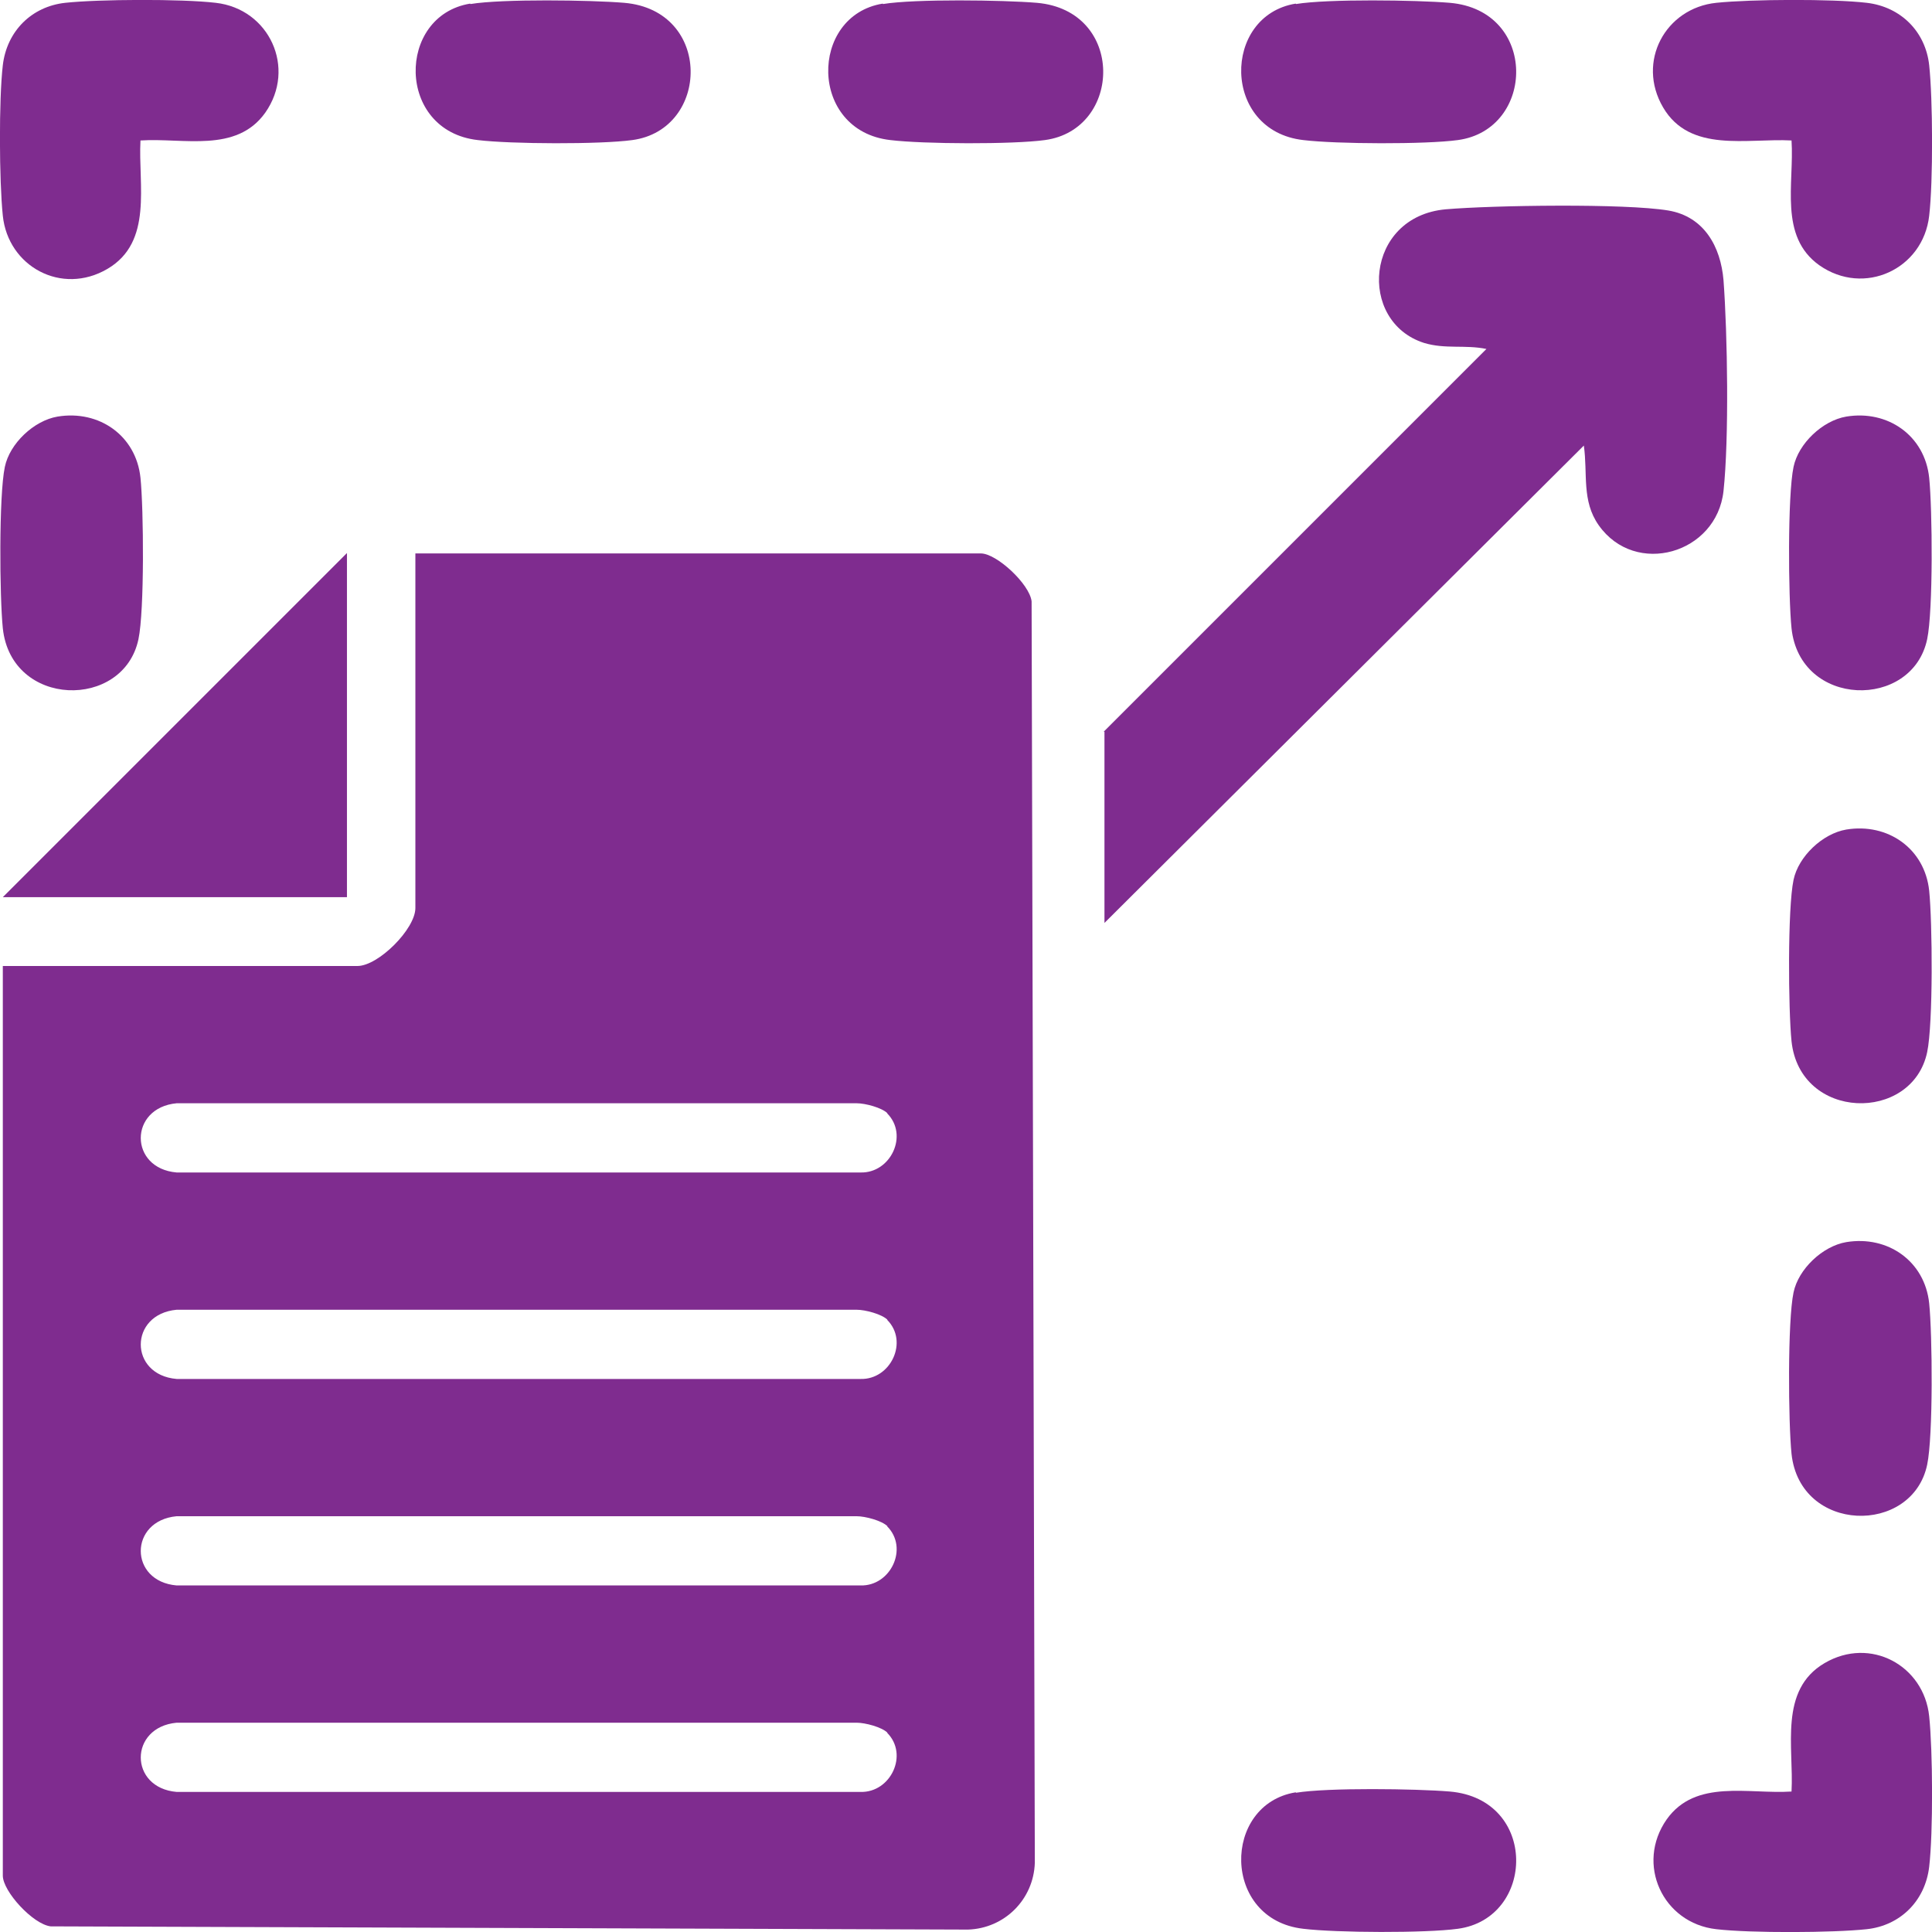
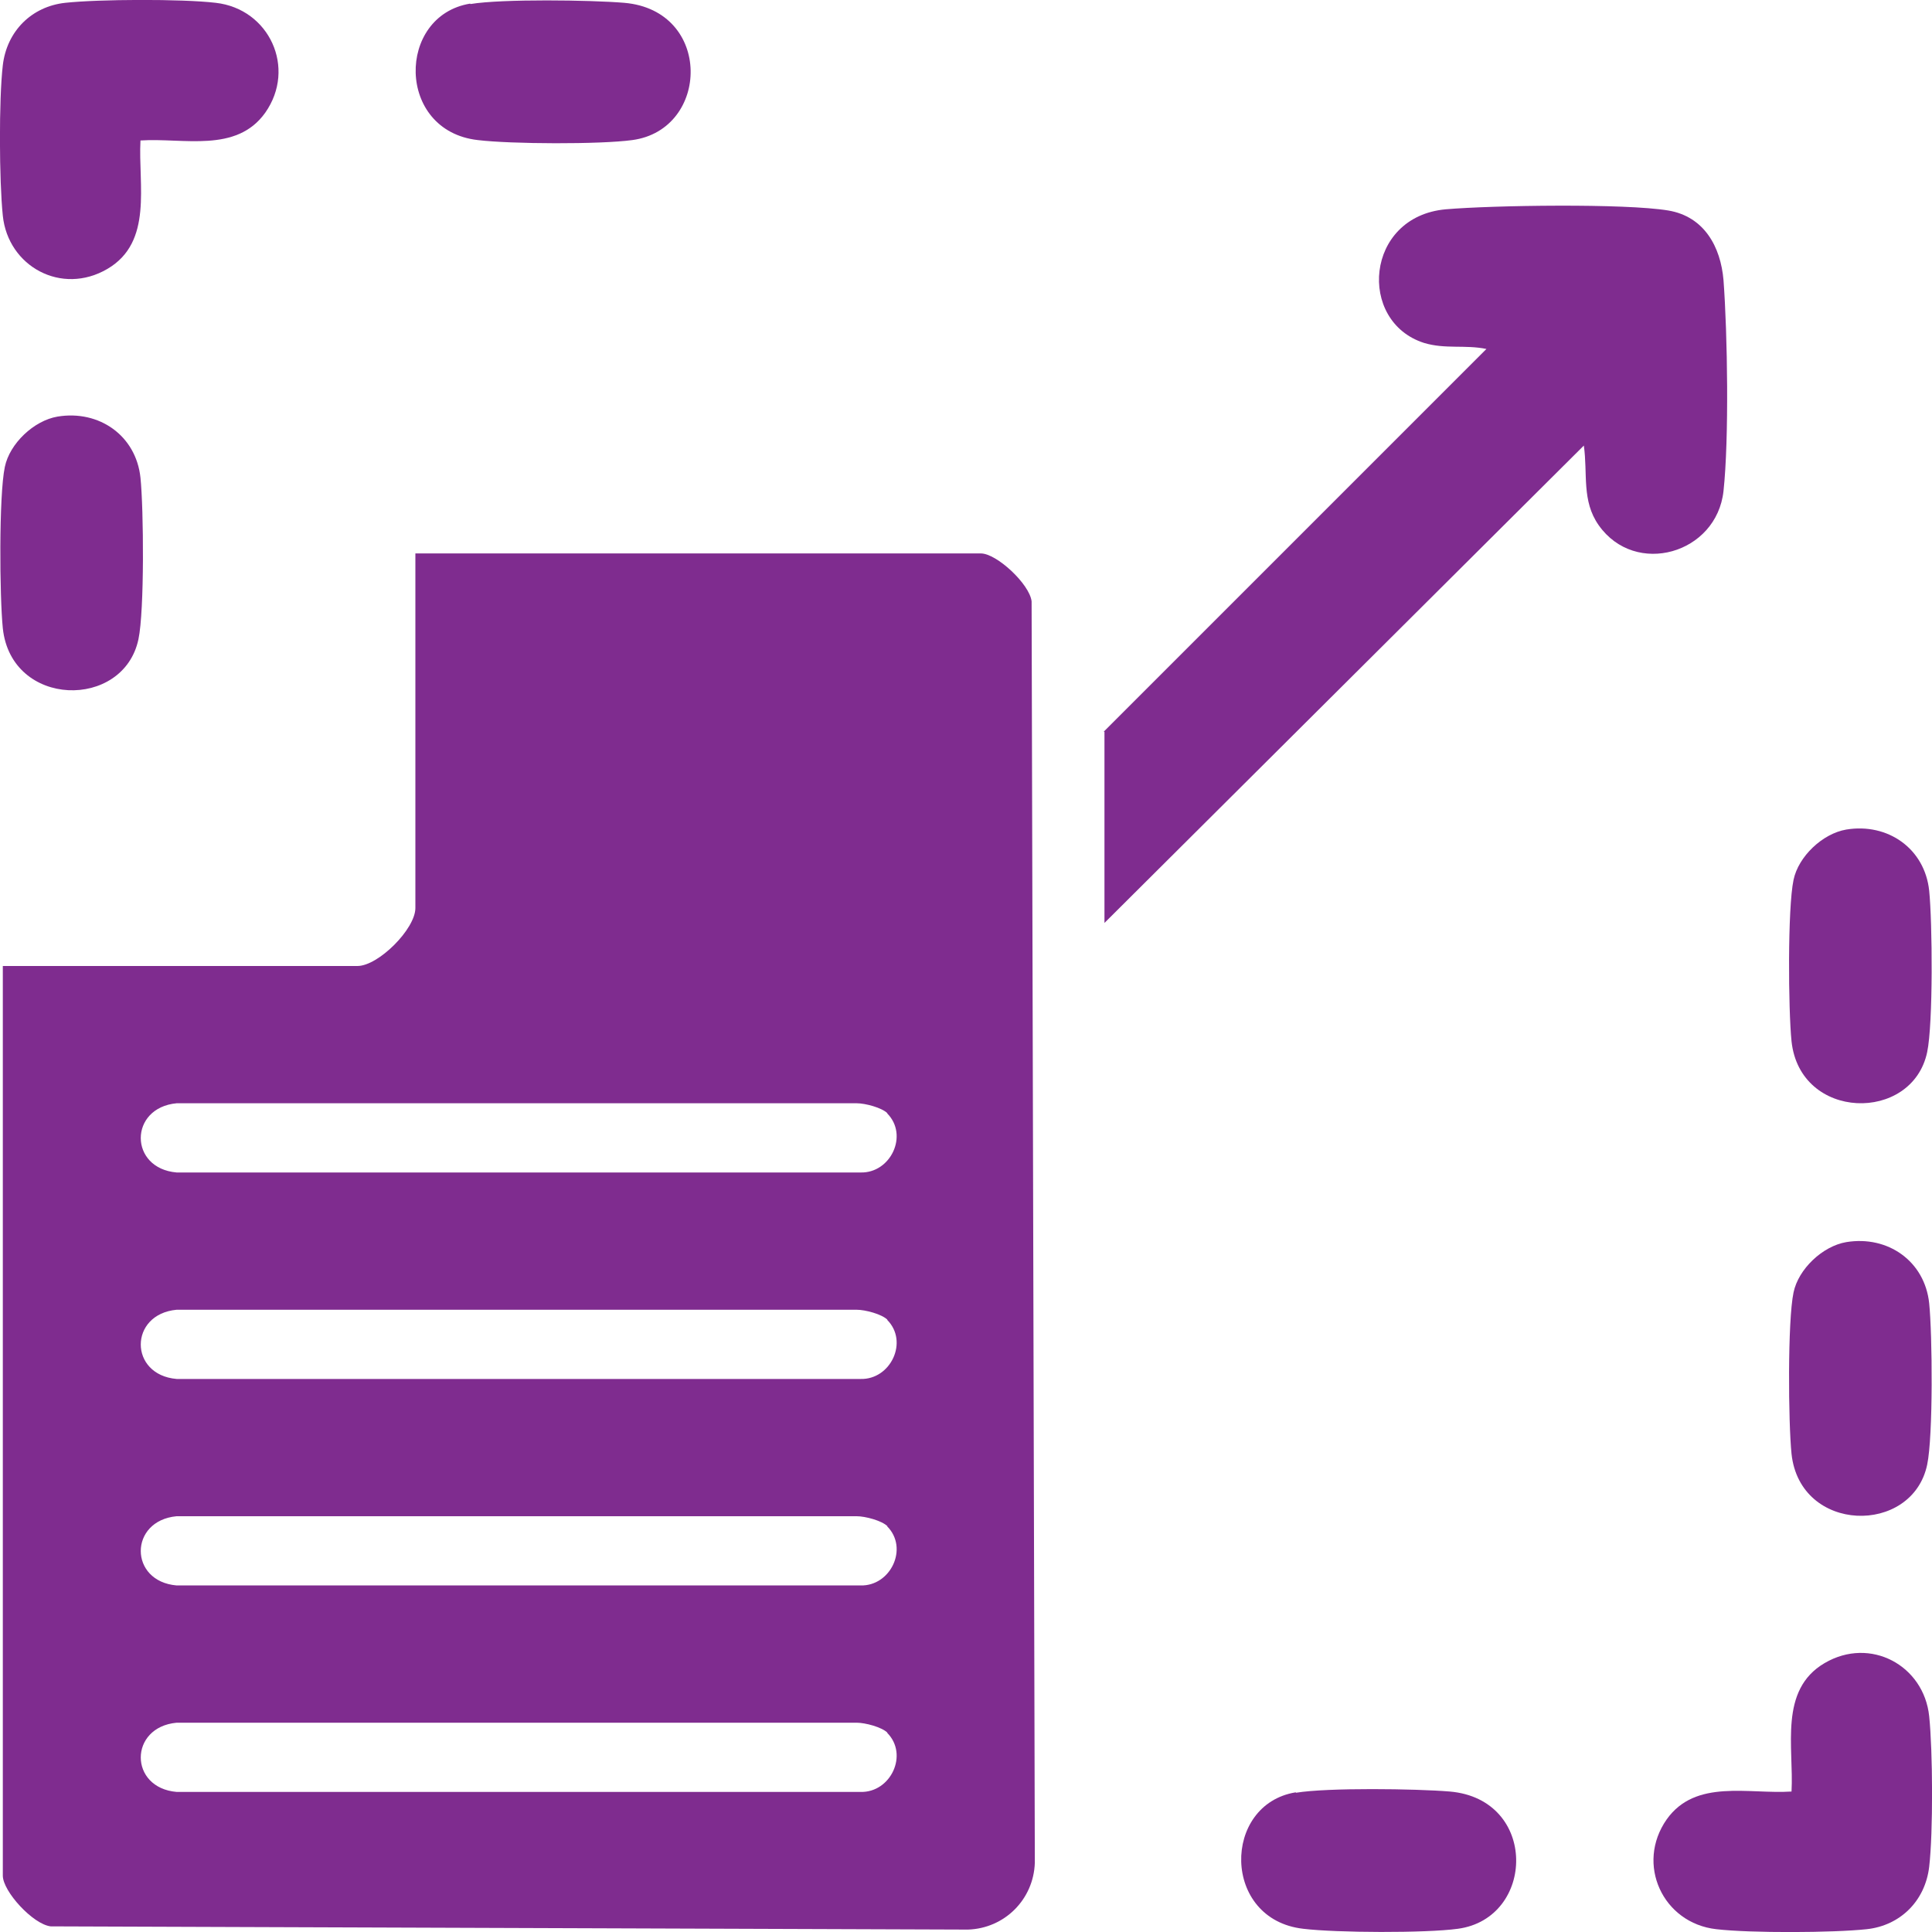
<svg xmlns="http://www.w3.org/2000/svg" id="Layer_1" data-name="Layer 1" viewBox="0 0 48 48">
  <defs>
    <style>
      .cls-1 {
        fill: #7f2c8f;
      }
    </style>
  </defs>
  <path class="cls-1" d="M.07,24h8.81c.52,0,1.44-.92,1.44-1.44v-8.81h14.05c.39,0,1.21.76,1.26,1.19l.08,31.34c-.03.91-.75,1.63-1.66,1.66l-22.79-.08c-.44-.05-1.19-.87-1.19-1.26v-22.59ZM22.05,27.66c-.14-.14-.55-.25-.77-.25H4.39c-1.19.11-1.19,1.62,0,1.72h16.99c.75.02,1.2-.93.66-1.47ZM22.05,32.79c-.14-.14-.55-.25-.77-.25H4.39c-1.19.11-1.19,1.62,0,1.72h16.99c.75.02,1.2-.93.66-1.47ZM22.05,37.92c-.14-.14-.55-.25-.77-.25H4.39c-1.19.11-1.19,1.62,0,1.72h16.99c.75.02,1.2-.93.66-1.47ZM22.05,43.05c-.14-.14-.55-.25-.77-.25H4.39c-1.19.11-1.19,1.62,0,1.72h16.99c.75.02,1.2-.93.66-1.47Z" />
  <path class="cls-1" d="M27.42,18.18l9.51-9.51c-.53-.11-1.02.01-1.55-.15-1.66-.53-1.47-3.14.54-3.32,1.17-.1,4.45-.15,5.53.03.89.15,1.3.9,1.37,1.73.1,1.34.14,3.94,0,5.24-.17,1.56-2.19,2.14-3.1.85-.43-.61-.27-1.28-.37-1.98l-11.91,11.86v-4.75Z" />
-   <polygon class="cls-1" points="8.62 22.29 .07 22.29 8.62 13.74 8.62 22.29" />
  <path class="cls-1" d="M3.49,3.49c-.06,1.1.32,2.52-.82,3.19s-2.47-.06-2.6-1.32c-.09-.86-.1-2.89,0-3.74S.79.16,1.62.07s2.89-.1,3.74,0c1.33.15,2.01,1.62,1.23,2.73-.72,1.01-2.03.62-3.1.69Z" />
-   <path class="cls-1" d="M44.51,3.49c-1.1-.06-2.52.32-3.19-.82s.06-2.47,1.32-2.6c.86-.09,2.89-.1,3.74,0s1.46.72,1.55,1.55.1,2.89,0,3.74c-.15,1.33-1.62,2.01-2.73,1.23-1.01-.72-.62-2.03-.69-3.1Z" />
  <path class="cls-1" d="M44.51,44.51c.06-1.1-.32-2.52.82-3.19s2.47.06,2.6,1.32c.09.86.1,2.89,0,3.74s-.72,1.46-1.55,1.55-2.89.1-3.74,0c-1.33-.15-2.01-1.62-1.23-2.73.72-1.01,2.03-.62,3.1-.69Z" />
  <path class="cls-1" d="M11.69.1c.79-.13,2.98-.1,3.82-.03,2.2.19,2.13,3.15.2,3.41-.8.11-3.02.1-3.84,0-2.03-.23-2.02-3.09-.19-3.39Z" />
-   <path class="cls-1" d="M21.94.1c.79-.13,2.98-.1,3.82-.03,2.2.19,2.13,3.15.2,3.41-.8.11-3.02.1-3.84,0-2.03-.23-2.02-3.09-.19-3.39Z" />
-   <path class="cls-1" d="M32.2.1c.79-.13,2.98-.1,3.82-.03,2.2.19,2.13,3.15.2,3.41-.8.11-3.02.1-3.84,0-2.03-.23-2.02-3.09-.19-3.39Z" />
  <path class="cls-1" d="M1.43,10.35c1.03-.17,1.95.47,2.06,1.52.08.78.1,3.3-.05,4.01-.37,1.76-3.16,1.71-3.37-.27-.08-.78-.1-3.3.05-4.01.12-.58.72-1.15,1.31-1.25Z" />
-   <path class="cls-1" d="M45.87,10.35c1.03-.17,1.95.47,2.06,1.52.08.78.1,3.3-.05,4.01-.37,1.76-3.16,1.71-3.37-.27-.08-.78-.1-3.3.05-4.01.12-.58.72-1.15,1.31-1.25Z" />
  <path class="cls-1" d="M45.87,20.61c1.03-.17,1.95.47,2.06,1.52.08.78.1,3.3-.05,4.01-.37,1.76-3.16,1.71-3.37-.27-.08-.78-.1-3.3.05-4.01.12-.58.72-1.15,1.31-1.25Z" />
  <path class="cls-1" d="M45.87,30.86c1.03-.17,1.95.47,2.06,1.52.08.78.1,3.3-.05,4.01-.37,1.76-3.16,1.71-3.37-.27-.08-.78-.1-3.3.05-4.01.12-.58.72-1.15,1.31-1.25Z" />
-   <path class="cls-1" d="M32.2,44.54c.79-.13,2.98-.1,3.82-.03,2.2.19,2.13,3.15.2,3.41-.8.11-3.02.1-3.84,0-2.03-.23-2.02-3.09-.19-3.39Z" />
+   <path class="cls-1" d="M32.2,44.54c.79-.13,2.98-.1,3.82-.03,2.2.19,2.13,3.15.2,3.41-.8.11-3.02.1-3.84,0-2.03-.23-2.02-3.09-.19-3.39" />
</svg>